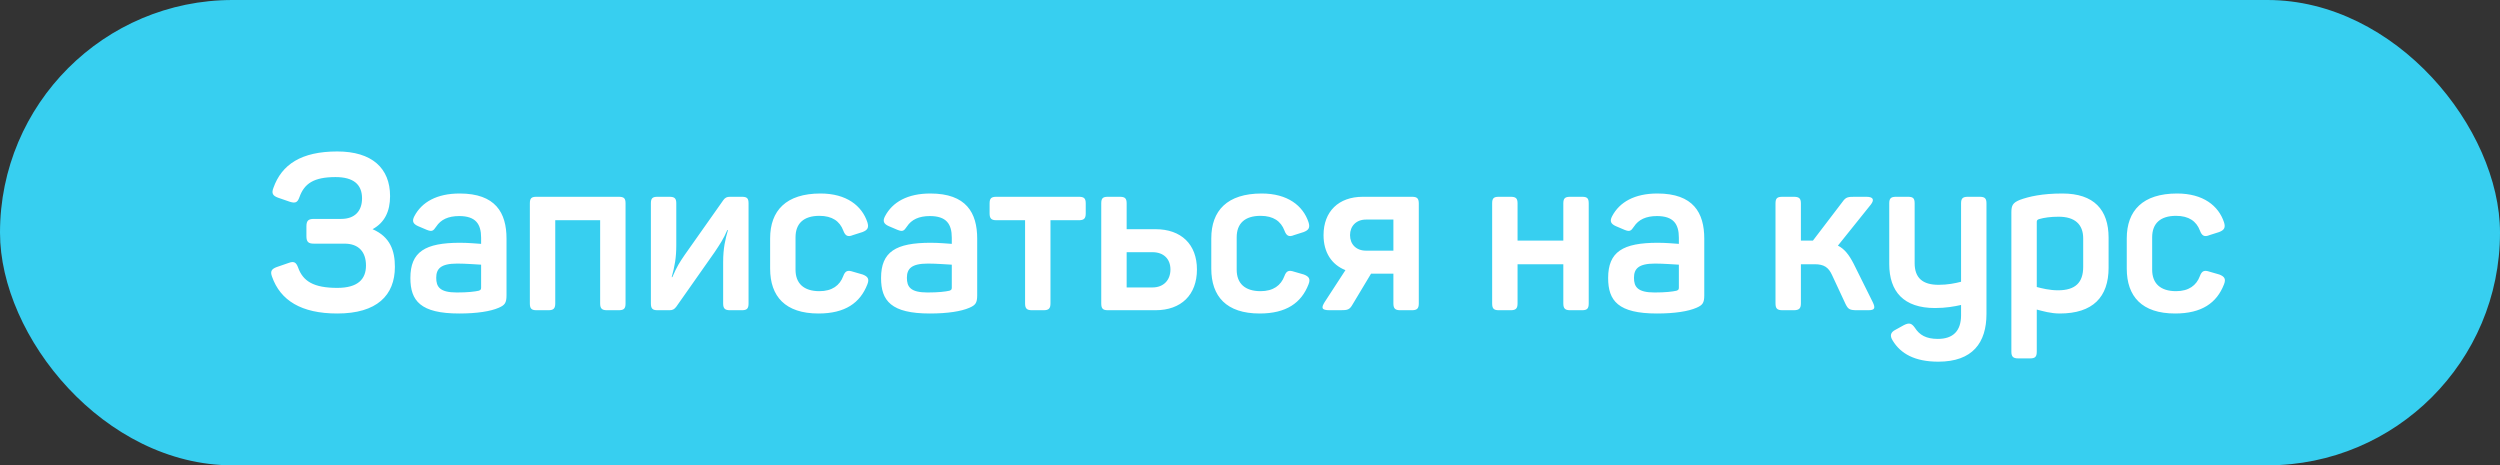
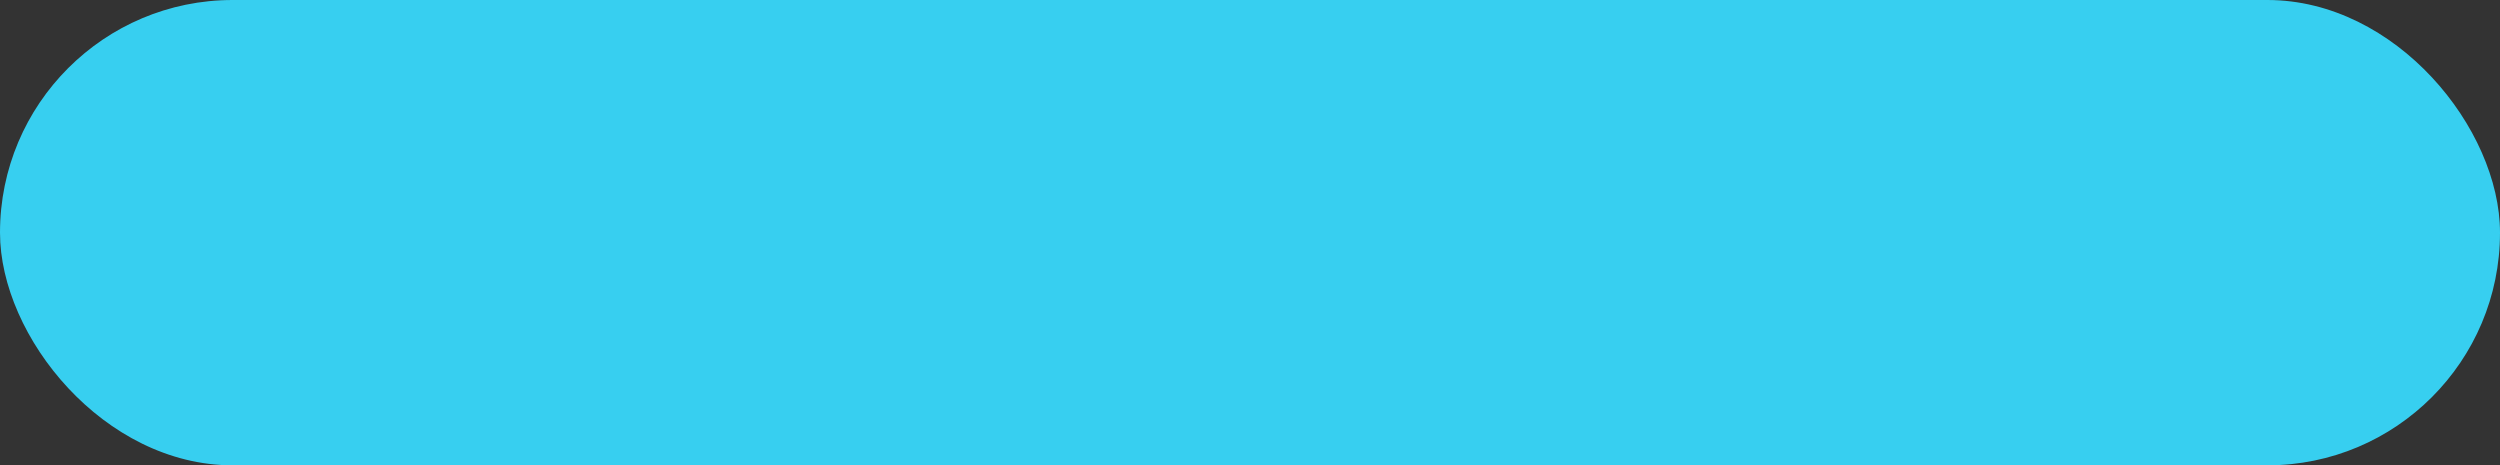
<svg xmlns="http://www.w3.org/2000/svg" width="274" height="51" viewBox="0 0 274 51" fill="none">
  <rect x="0" y="0" width="274" height="51" fill="#333333" stroke="none" />
  <rect width="274" height="51" rx="25.5" fill="#37CFF0" />
-   <path d="M42.752 21.496C42.752 18.424 40.76 16.6 36.968 16.6C33.032 16.6 30.872 18.016 29.96 20.608C29.744 21.184 29.888 21.448 30.464 21.664L31.784 22.12C32.36 22.288 32.6 22.216 32.816 21.616C33.344 20.128 34.376 19.408 36.776 19.408C38.72 19.408 39.68 20.2 39.68 21.736C39.68 23.128 38.888 23.992 37.4 23.992H34.4C33.8 23.992 33.584 24.184 33.584 24.808V25.888C33.584 26.512 33.8 26.704 34.4 26.704H37.76C39.32 26.704 40.112 27.616 40.112 29.104C40.112 30.616 39.2 31.552 36.968 31.552C34.352 31.552 33.2 30.808 32.672 29.32C32.456 28.744 32.216 28.6 31.64 28.816L30.32 29.272C29.744 29.488 29.6 29.752 29.816 30.328C30.728 32.92 33.008 34.36 36.968 34.36C41.312 34.36 43.28 32.368 43.28 29.248C43.28 27.496 42.776 25.96 40.832 25.12C42.152 24.4 42.752 23.176 42.752 21.496ZM45.41 23.704C45.122 24.256 45.29 24.544 45.818 24.784L46.778 25.192C47.33 25.408 47.474 25.336 47.81 24.832C48.314 24.064 49.13 23.68 50.33 23.68C52.13 23.68 52.73 24.544 52.73 26.056V26.728C52.322 26.704 51.362 26.608 50.426 26.608C46.586 26.608 44.978 27.592 44.978 30.472C44.978 32.968 46.082 34.36 50.33 34.36C52.298 34.36 53.762 34.12 54.65 33.736C55.322 33.448 55.514 33.208 55.514 32.368V26.152C55.514 23.32 54.314 21.208 50.378 21.208C47.882 21.208 46.226 22.144 45.41 23.704ZM52.73 29.008V31.528C52.73 31.744 52.658 31.792 52.466 31.864C52.034 31.96 51.29 32.056 50.066 32.056C48.194 32.056 47.81 31.432 47.81 30.448C47.81 29.464 48.29 28.888 50.114 28.888C51.05 28.888 52.226 28.984 52.73 29.008ZM67.816 21.568H58.792C58.24 21.568 58.072 21.736 58.072 22.288V33.256C58.072 33.808 58.24 34 58.792 34H60.112C60.664 34 60.856 33.808 60.856 33.256V24.136H65.776V33.256C65.776 33.808 65.968 34 66.52 34H67.816C68.392 34 68.56 33.808 68.56 33.256V22.288C68.56 21.736 68.392 21.568 67.816 21.568ZM73.377 21.568H72.057C71.505 21.568 71.337 21.736 71.337 22.288V33.256C71.337 33.808 71.505 34 72.057 34H73.377C73.713 34 73.905 33.904 74.121 33.616L78.321 27.64C78.897 26.776 79.305 26.176 79.713 25.216H79.785C79.497 26.224 79.257 27.16 79.257 28.744V33.256C79.257 33.808 79.449 34 80.001 34H81.321C81.873 34 82.041 33.808 82.041 33.256V22.288C82.041 21.736 81.873 21.568 81.321 21.568H80.001C79.665 21.568 79.473 21.664 79.281 21.928L75.033 27.952C74.529 28.696 74.169 29.224 73.689 30.376H73.617C73.953 29.176 74.121 28.24 74.121 26.872V22.288C74.121 21.736 73.929 21.568 73.377 21.568ZM84.406 26.128V29.44C84.406 32.488 86.062 34.36 89.71 34.36C92.614 34.36 94.27 33.208 95.062 31.168C95.302 30.568 95.11 30.304 94.558 30.088L93.478 29.776C92.902 29.584 92.638 29.68 92.422 30.256C92.038 31.288 91.198 31.912 89.806 31.912C88.078 31.912 87.19 31.048 87.19 29.56V26.008C87.19 24.496 88.078 23.656 89.806 23.656C91.222 23.656 92.038 24.256 92.422 25.264C92.638 25.84 92.902 26.008 93.478 25.768L94.534 25.432C95.086 25.216 95.254 24.952 95.062 24.352C94.462 22.552 92.782 21.208 89.926 21.208C86.158 21.208 84.406 23.08 84.406 26.128ZM96.996 23.704C96.708 24.256 96.876 24.544 97.404 24.784L98.364 25.192C98.916 25.408 99.06 25.336 99.396 24.832C99.9 24.064 100.716 23.68 101.916 23.68C103.716 23.68 104.316 24.544 104.316 26.056V26.728C103.908 26.704 102.948 26.608 102.012 26.608C98.172 26.608 96.564 27.592 96.564 30.472C96.564 32.968 97.668 34.36 101.916 34.36C103.884 34.36 105.348 34.12 106.236 33.736C106.908 33.448 107.1 33.208 107.1 32.368V26.152C107.1 23.32 105.9 21.208 101.964 21.208C99.468 21.208 97.812 22.144 96.996 23.704ZM104.316 29.008V31.528C104.316 31.744 104.244 31.792 104.052 31.864C103.62 31.96 102.876 32.056 101.652 32.056C99.78 32.056 99.396 31.432 99.396 30.448C99.396 29.464 99.876 28.888 101.7 28.888C102.636 28.888 103.812 28.984 104.316 29.008ZM118.252 21.568H109.204C108.652 21.568 108.46 21.736 108.46 22.288V23.392C108.46 23.944 108.652 24.136 109.204 24.136H112.348V33.256C112.348 33.808 112.54 34 113.092 34H114.388C114.94 34 115.132 33.808 115.132 33.256V24.136H118.252C118.804 24.136 118.996 23.944 118.996 23.392V22.288C118.996 21.736 118.804 21.568 118.252 21.568ZM126.649 25.12H123.481V22.288C123.481 21.736 123.289 21.568 122.737 21.568H121.417C120.865 21.568 120.697 21.736 120.697 22.288V33.256C120.697 33.808 120.865 34 121.417 34H126.649C129.457 34 131.185 32.32 131.185 29.536C131.185 26.776 129.457 25.12 126.649 25.12ZM126.313 31.504H123.481V27.64H126.313C127.537 27.64 128.281 28.384 128.281 29.536C128.281 30.688 127.537 31.504 126.313 31.504ZM132.757 26.128V29.44C132.757 32.488 134.413 34.36 138.061 34.36C140.965 34.36 142.621 33.208 143.413 31.168C143.653 30.568 143.461 30.304 142.909 30.088L141.829 29.776C141.253 29.584 140.989 29.68 140.773 30.256C140.389 31.288 139.549 31.912 138.157 31.912C136.429 31.912 135.541 31.048 135.541 29.56V26.008C135.541 24.496 136.429 23.656 138.157 23.656C139.573 23.656 140.389 24.256 140.773 25.264C140.989 25.84 141.253 26.008 141.829 25.768L142.885 25.432C143.437 25.216 143.605 24.952 143.413 24.352C142.813 22.552 141.133 21.208 138.277 21.208C134.509 21.208 132.757 23.08 132.757 26.128ZM154.756 21.568H149.356C146.716 21.568 145.06 23.176 145.06 25.768C145.06 27.664 145.948 29.008 147.46 29.608L145.18 33.112C144.796 33.736 144.82 34 145.732 34H146.908C147.7 34 147.916 33.952 148.252 33.352L150.268 29.992H152.716V33.256C152.716 33.808 152.908 34 153.46 34H154.756C155.308 34 155.5 33.808 155.5 33.256V22.312C155.5 21.736 155.308 21.568 154.756 21.568ZM149.716 24.064H152.716V27.472H149.716C148.636 27.472 147.964 26.776 147.964 25.768C147.964 24.784 148.636 24.064 149.716 24.064ZM173.404 21.568H172.084C171.532 21.568 171.34 21.736 171.34 22.288V26.368H166.324V22.288C166.324 21.736 166.132 21.568 165.58 21.568H164.26C163.708 21.568 163.54 21.736 163.54 22.288V33.256C163.54 33.808 163.708 34 164.26 34H165.58C166.132 34 166.324 33.808 166.324 33.256V28.96H171.34V33.256C171.34 33.808 171.532 34 172.084 34H173.404C173.956 34 174.124 33.808 174.124 33.256V22.288C174.124 21.736 173.956 21.568 173.404 21.568ZM176.684 23.704C176.396 24.256 176.564 24.544 177.092 24.784L178.052 25.192C178.604 25.408 178.748 25.336 179.084 24.832C179.588 24.064 180.404 23.68 181.604 23.68C183.404 23.68 184.004 24.544 184.004 26.056V26.728C183.596 26.704 182.636 26.608 181.7 26.608C177.86 26.608 176.252 27.592 176.252 30.472C176.252 32.968 177.356 34.36 181.604 34.36C183.572 34.36 185.036 34.12 185.924 33.736C186.596 33.448 186.788 33.208 186.788 32.368V26.152C186.788 23.32 185.588 21.208 181.652 21.208C179.156 21.208 177.5 22.144 176.684 23.704ZM184.004 29.008V31.528C184.004 31.744 183.932 31.792 183.74 31.864C183.308 31.96 182.564 32.056 181.34 32.056C179.468 32.056 179.084 31.432 179.084 30.448C179.084 29.464 179.564 28.888 181.388 28.888C182.324 28.888 183.5 28.984 184.004 29.008ZM205.251 33.112L203.163 28.912C202.659 27.928 202.155 27.28 201.435 26.92L205.035 22.432C205.467 21.88 205.299 21.568 204.555 21.568H203.379C202.563 21.568 202.323 21.568 201.939 22.12L198.699 26.368H198.483H197.379V22.312C197.379 21.736 197.187 21.568 196.587 21.568H195.363C194.763 21.568 194.595 21.736 194.595 22.312V33.232C194.595 33.808 194.763 34 195.363 34H196.587C197.187 34 197.379 33.808 197.379 33.232V28.96H198.891C199.899 28.96 200.403 29.296 200.787 30.136L202.275 33.328C202.563 33.904 202.731 34 203.571 34H204.771C205.491 34 205.563 33.76 205.251 33.112ZM216.973 21.568H215.677C215.125 21.568 214.933 21.736 214.933 22.288V30.88C214.285 31.048 213.469 31.216 212.461 31.216C210.709 31.216 209.845 30.448 209.845 28.84V22.288C209.845 21.736 209.677 21.568 209.125 21.568H207.805C207.253 21.568 207.061 21.736 207.061 22.288V28.936C207.061 31.96 208.645 33.76 212.077 33.76C213.253 33.76 214.189 33.592 214.933 33.424V34.552C214.933 36.256 214.069 37.144 212.389 37.144C211.093 37.144 210.373 36.712 209.869 35.92C209.509 35.416 209.245 35.344 208.669 35.632L207.757 36.136C207.181 36.424 207.109 36.808 207.445 37.336C208.309 38.752 209.845 39.64 212.437 39.64C216.205 39.64 217.717 37.552 217.717 34.408V22.288C217.717 21.736 217.525 21.568 216.973 21.568ZM221.382 21.904C220.614 22.216 220.446 22.504 220.446 23.272V38.536C220.446 39.088 220.638 39.28 221.19 39.28H222.51C223.062 39.28 223.23 39.088 223.23 38.536V33.928C223.878 34.096 224.766 34.36 225.75 34.36C229.374 34.36 231.102 32.56 231.102 29.344V26.056C231.102 22.984 229.494 21.208 226.038 21.208C223.806 21.208 222.366 21.544 221.382 21.904ZM228.318 26.128V29.248C228.318 30.976 227.454 31.816 225.558 31.816C224.622 31.816 223.782 31.6 223.23 31.456V24.328C223.23 24.16 223.278 24.088 223.47 24.016C224.07 23.848 224.742 23.752 225.63 23.752C227.382 23.752 228.318 24.568 228.318 26.128ZM233.093 26.128V29.44C233.093 32.488 234.749 34.36 238.397 34.36C241.301 34.36 242.957 33.208 243.749 31.168C243.989 30.568 243.797 30.304 243.245 30.088L242.165 29.776C241.589 29.584 241.325 29.68 241.109 30.256C240.725 31.288 239.885 31.912 238.493 31.912C236.765 31.912 235.877 31.048 235.877 29.56V26.008C235.877 24.496 236.765 23.656 238.493 23.656C239.909 23.656 240.725 24.256 241.109 25.264C241.325 25.84 241.589 26.008 242.165 25.768L243.221 25.432C243.773 25.216 243.941 24.952 243.749 24.352C243.149 22.552 241.469 21.208 238.613 21.208C234.845 21.208 233.093 23.08 233.093 26.128Z" fill="white" />
</svg>